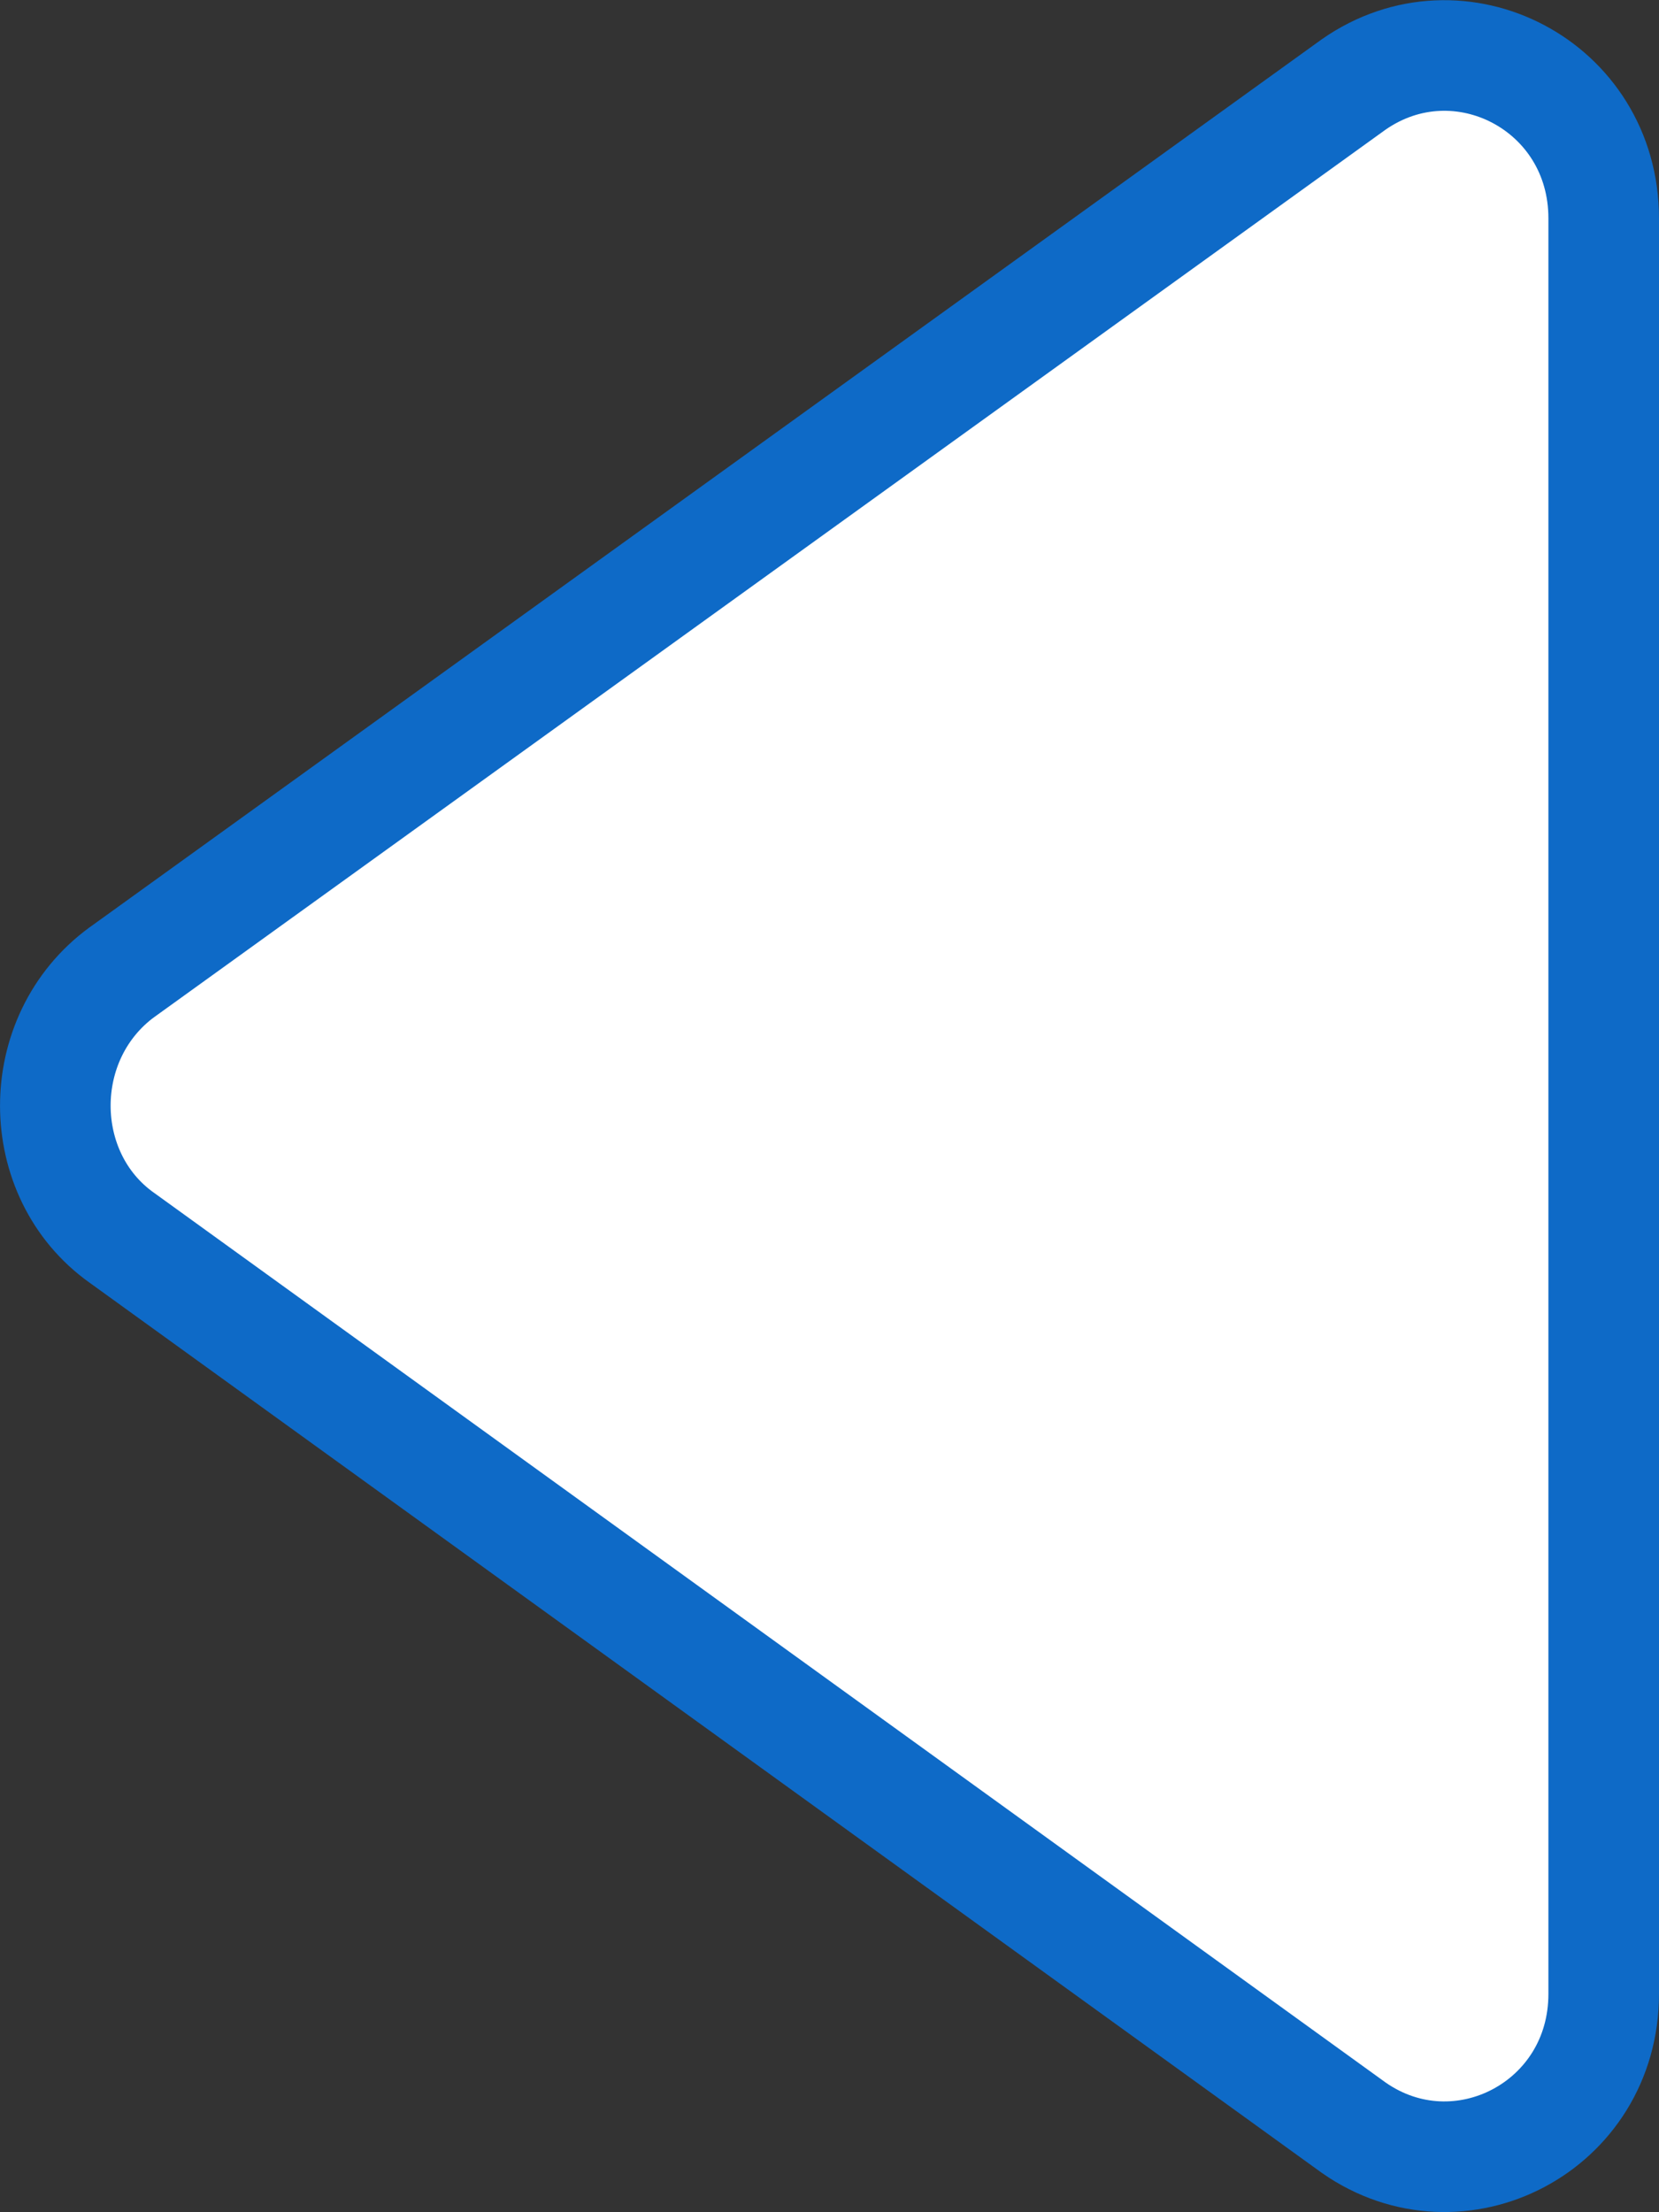
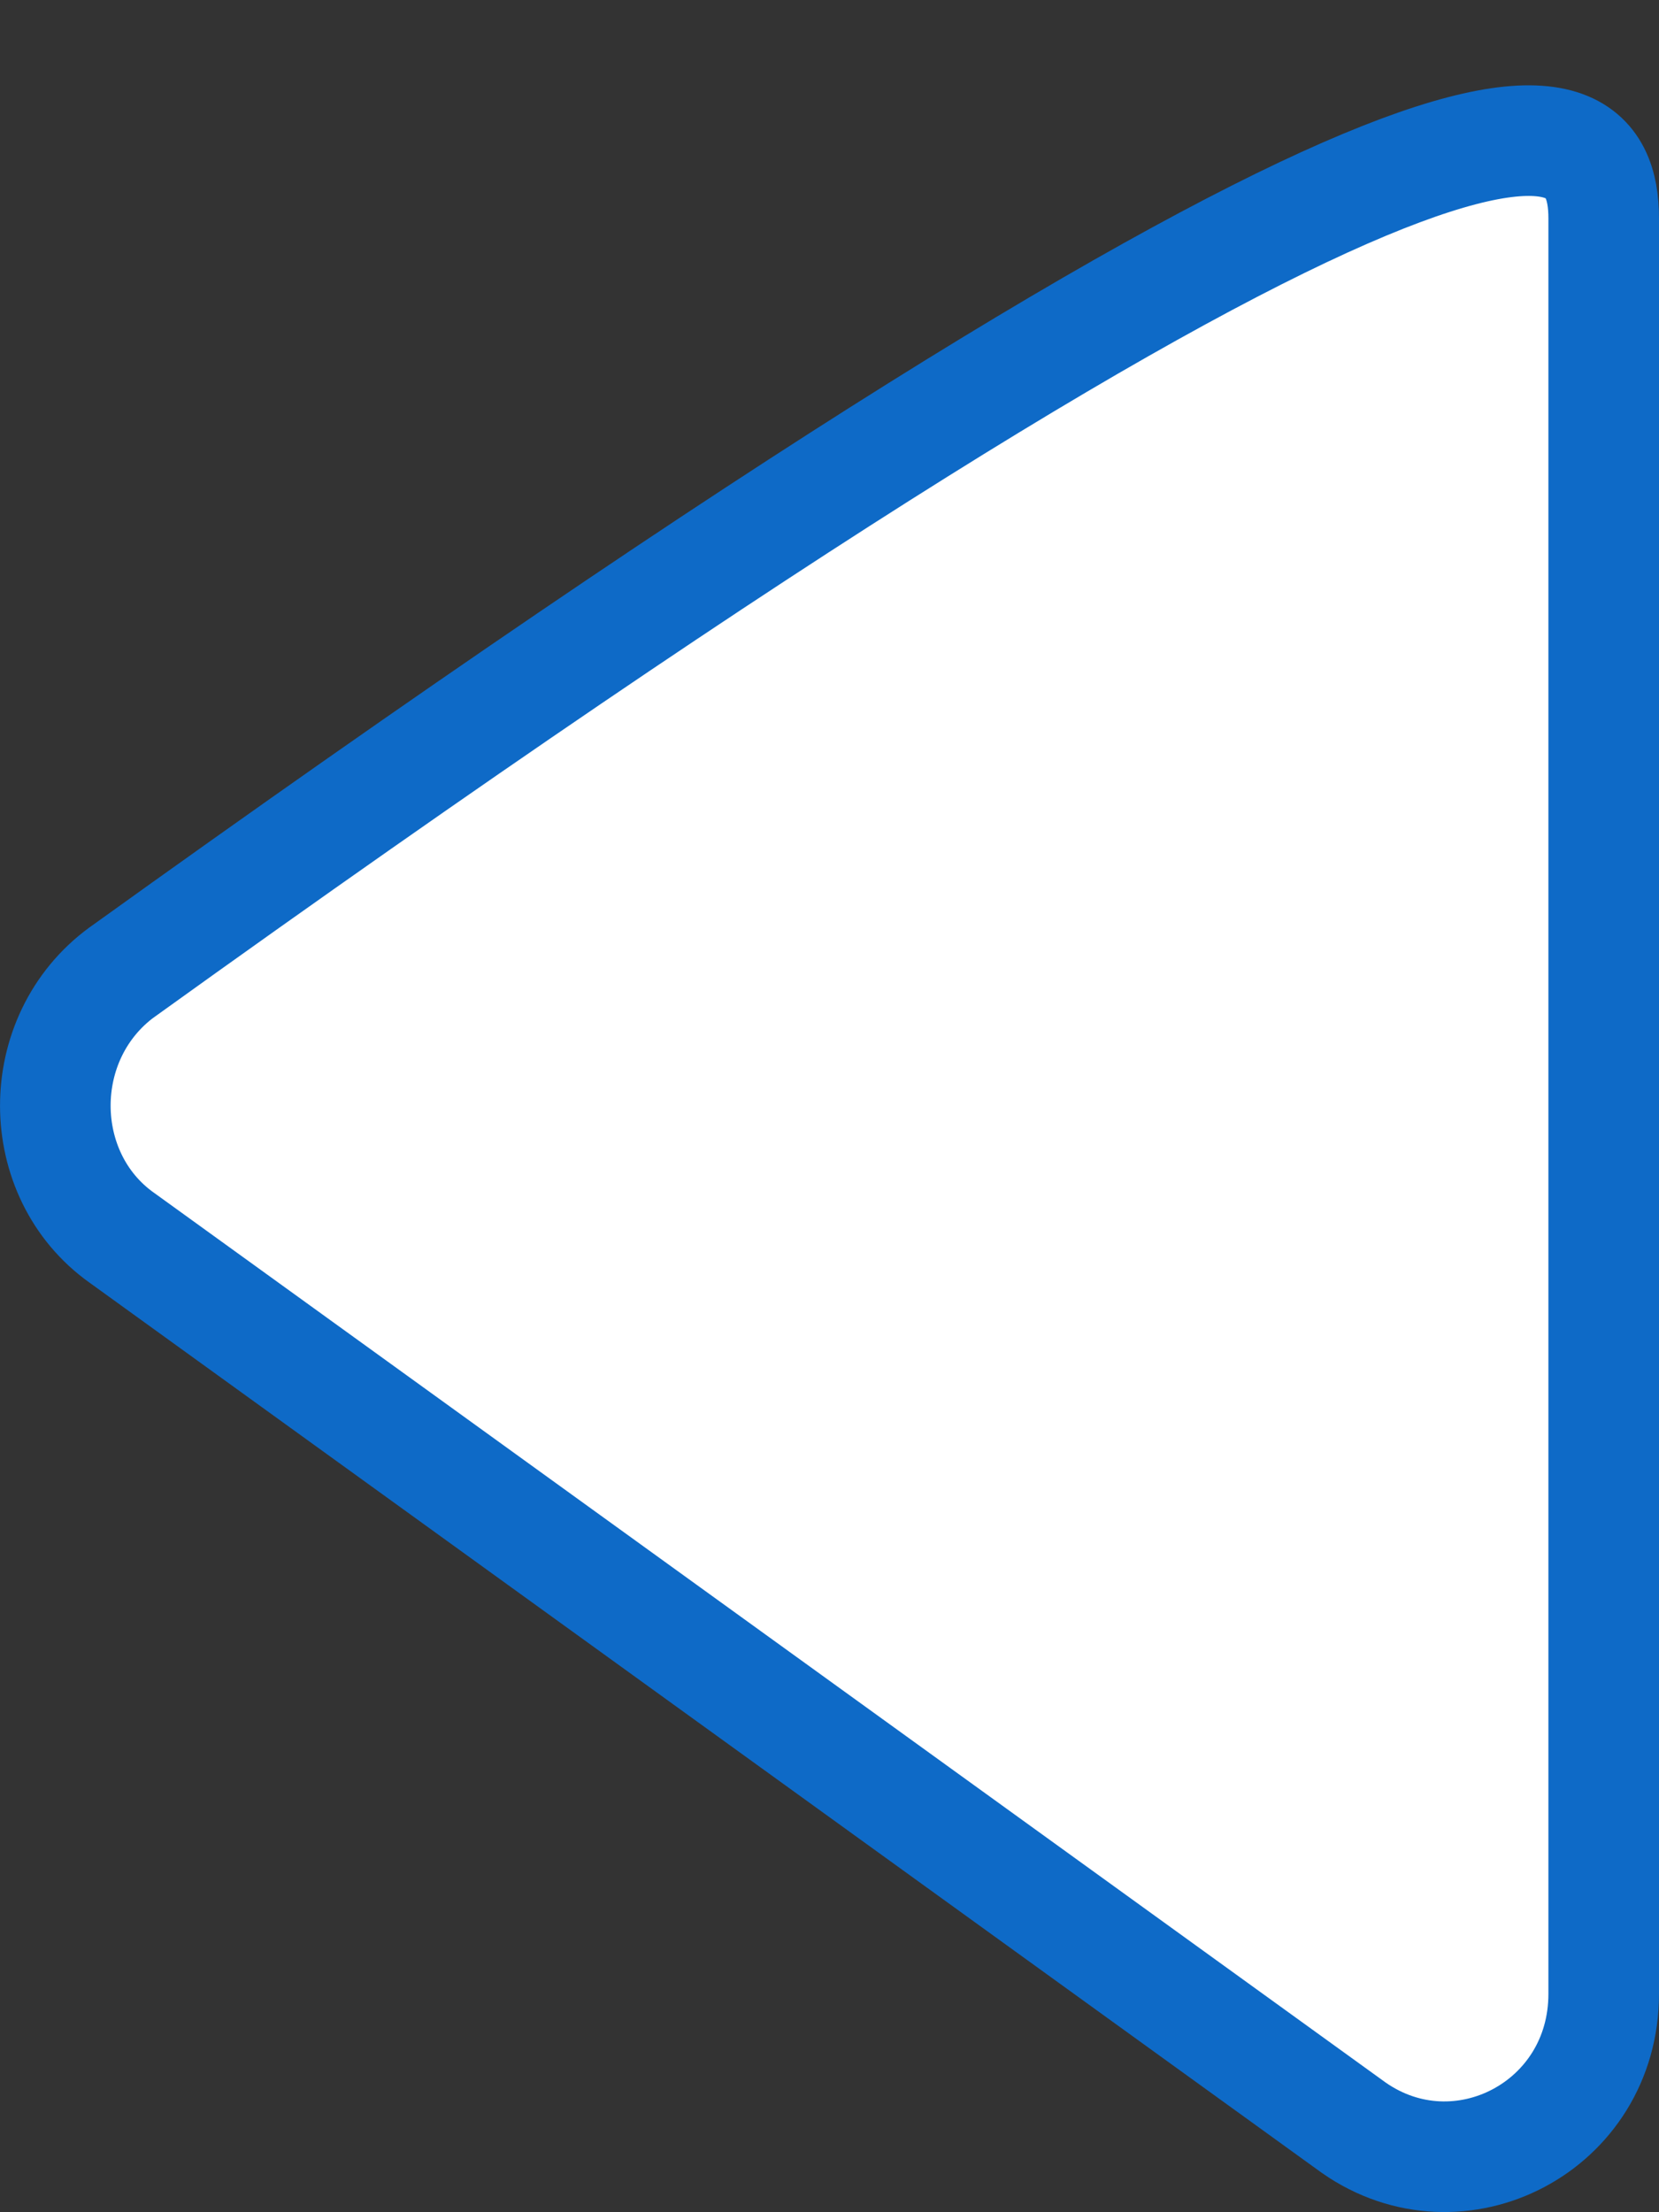
<svg xmlns="http://www.w3.org/2000/svg" width="15" height="20" viewBox="0 0 15 20" fill="none">
  <rect x="0" y="0" width="15" height="20" fill="#333333" stroke="none" />
-   <path d="M1.104 11.192L1.104 11.192L1.101 11.19C0.304 10.623 0.295 9.38 1.104 8.788C1.105 8.787 1.105 8.787 1.106 8.787L12.239 0.764C13.193 0.098 14.5 0.772 14.5 1.974L14.5 18.026C14.5 19.228 13.193 19.902 12.24 19.236L1.104 11.192Z" fill="white" stroke="#0E6AC7" />
+   <path d="M1.104 11.192L1.104 11.192L1.101 11.19C0.304 10.623 0.295 9.38 1.104 8.788C1.105 8.787 1.105 8.787 1.106 8.787C13.193 0.098 14.5 0.772 14.5 1.974L14.5 18.026C14.5 19.228 13.193 19.902 12.24 19.236L1.104 11.192Z" fill="white" stroke="#0E6AC7" />
</svg>